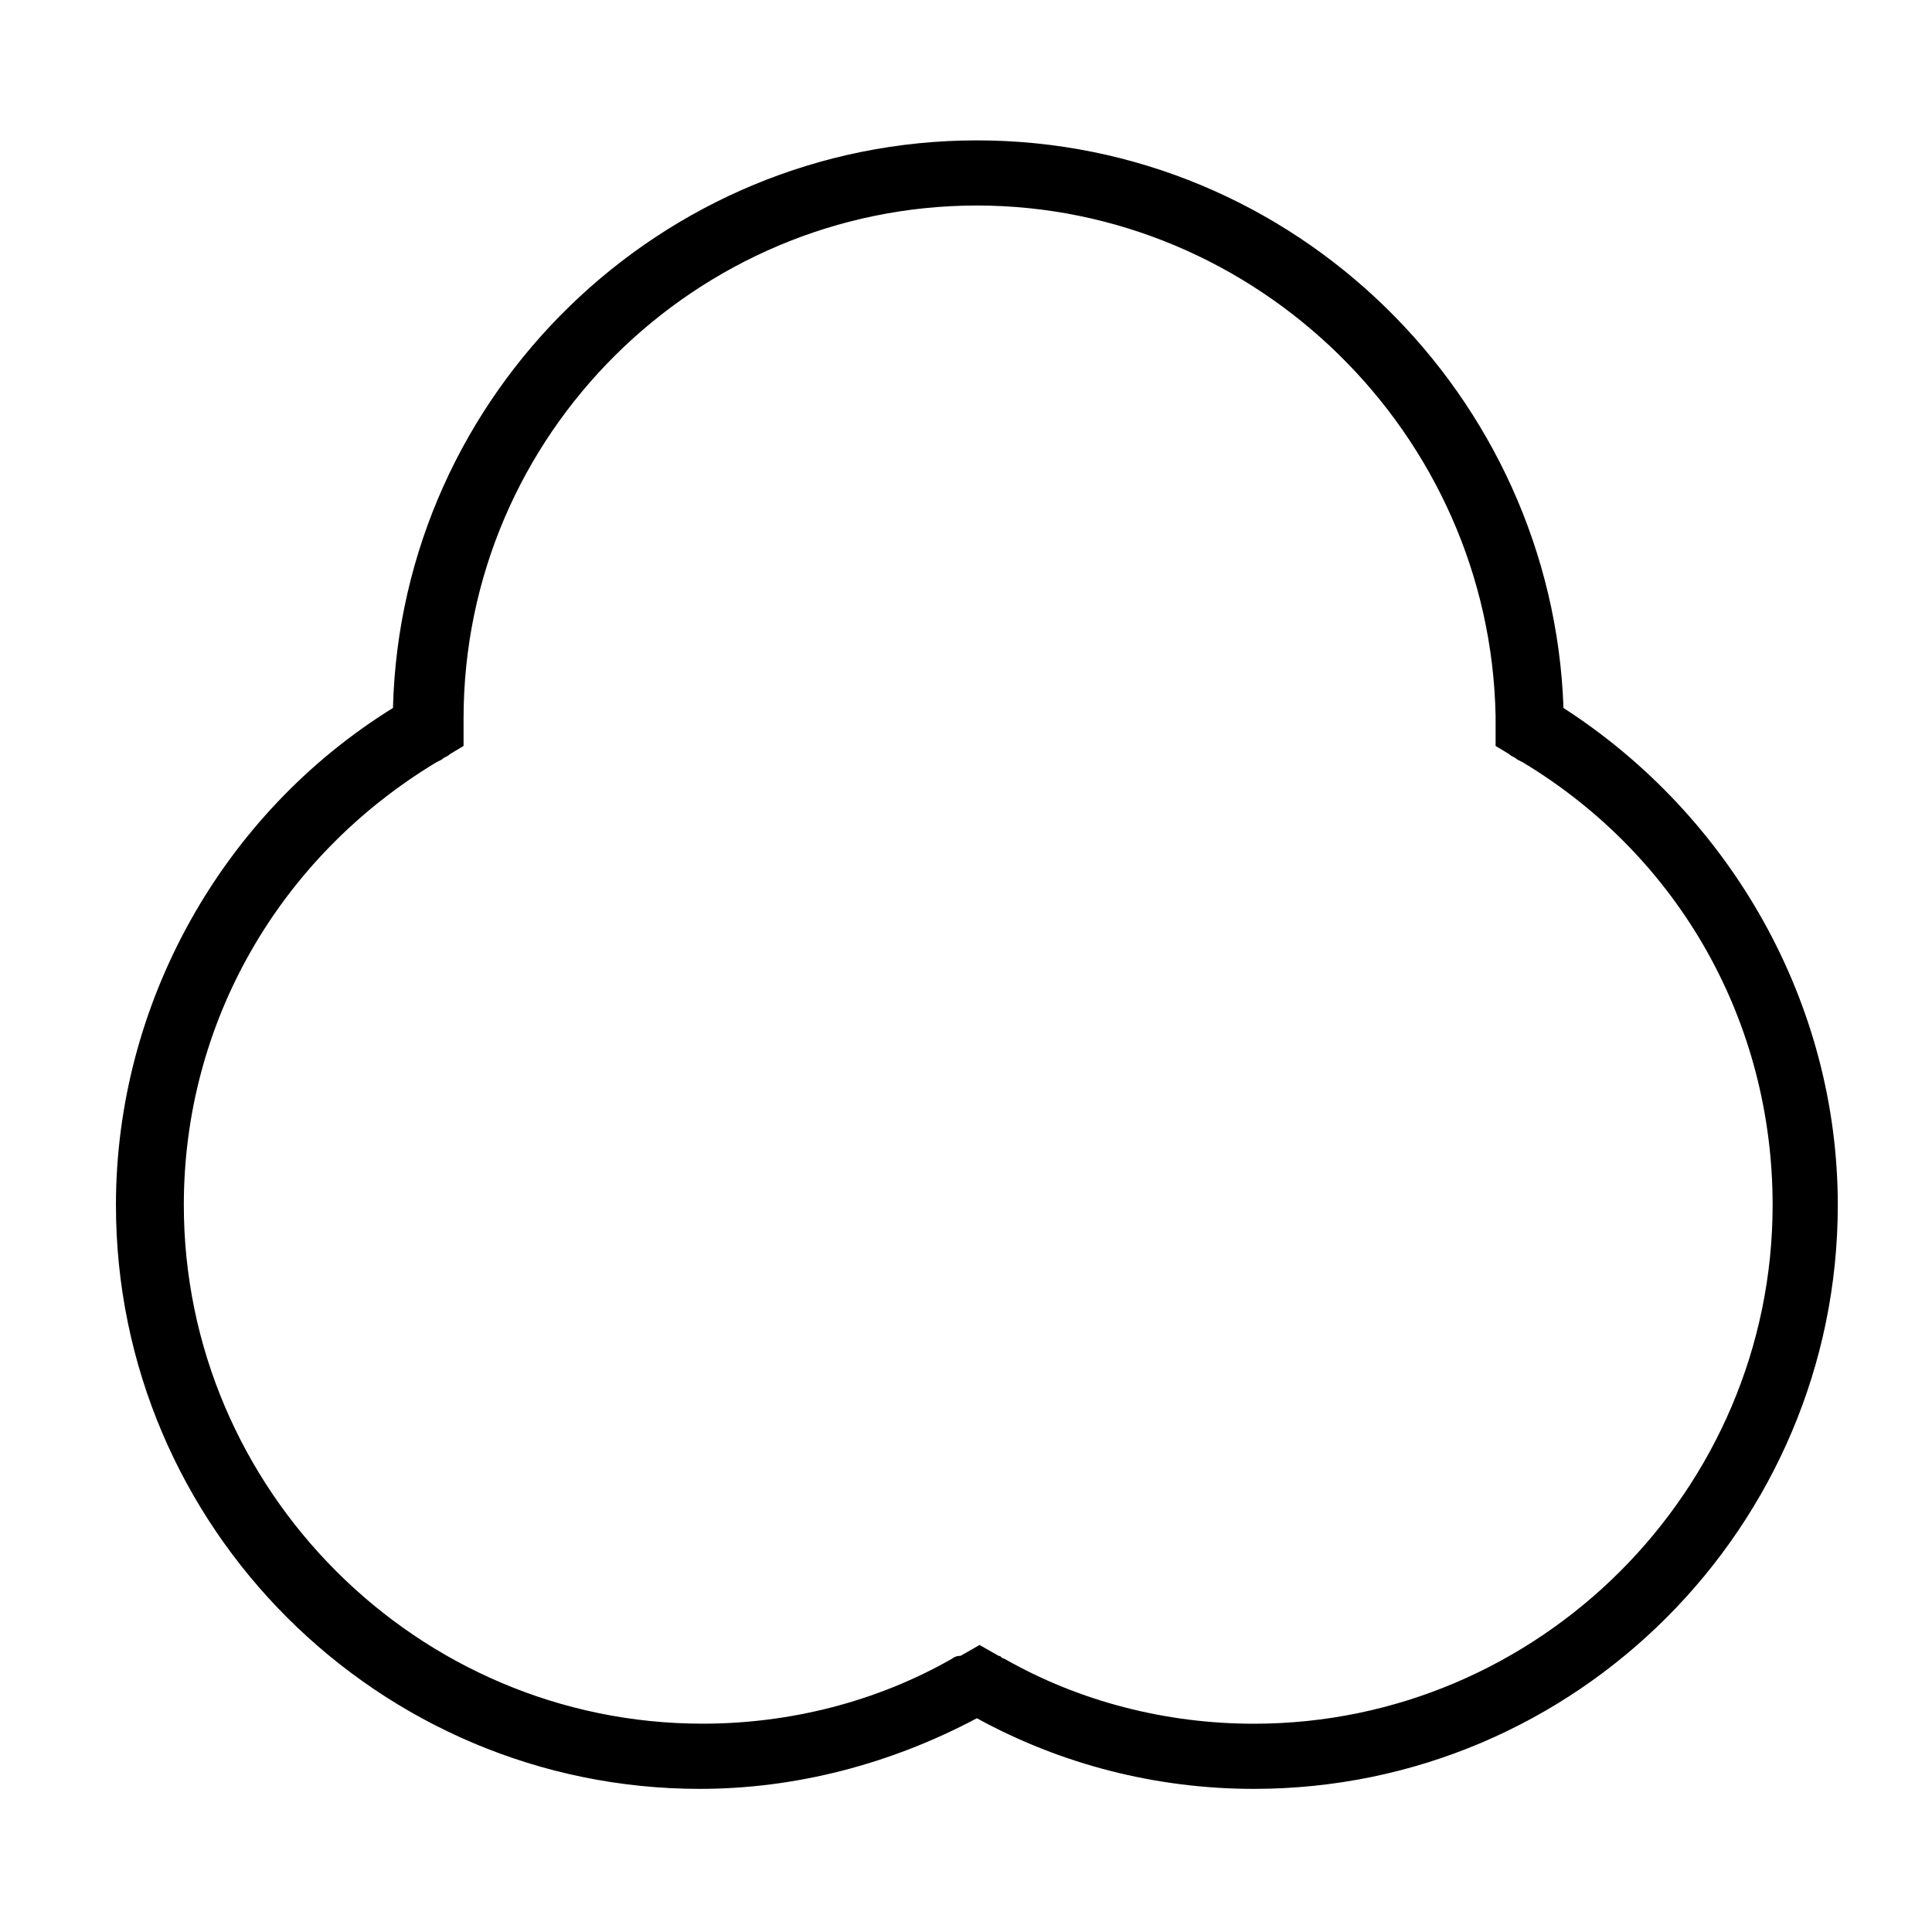
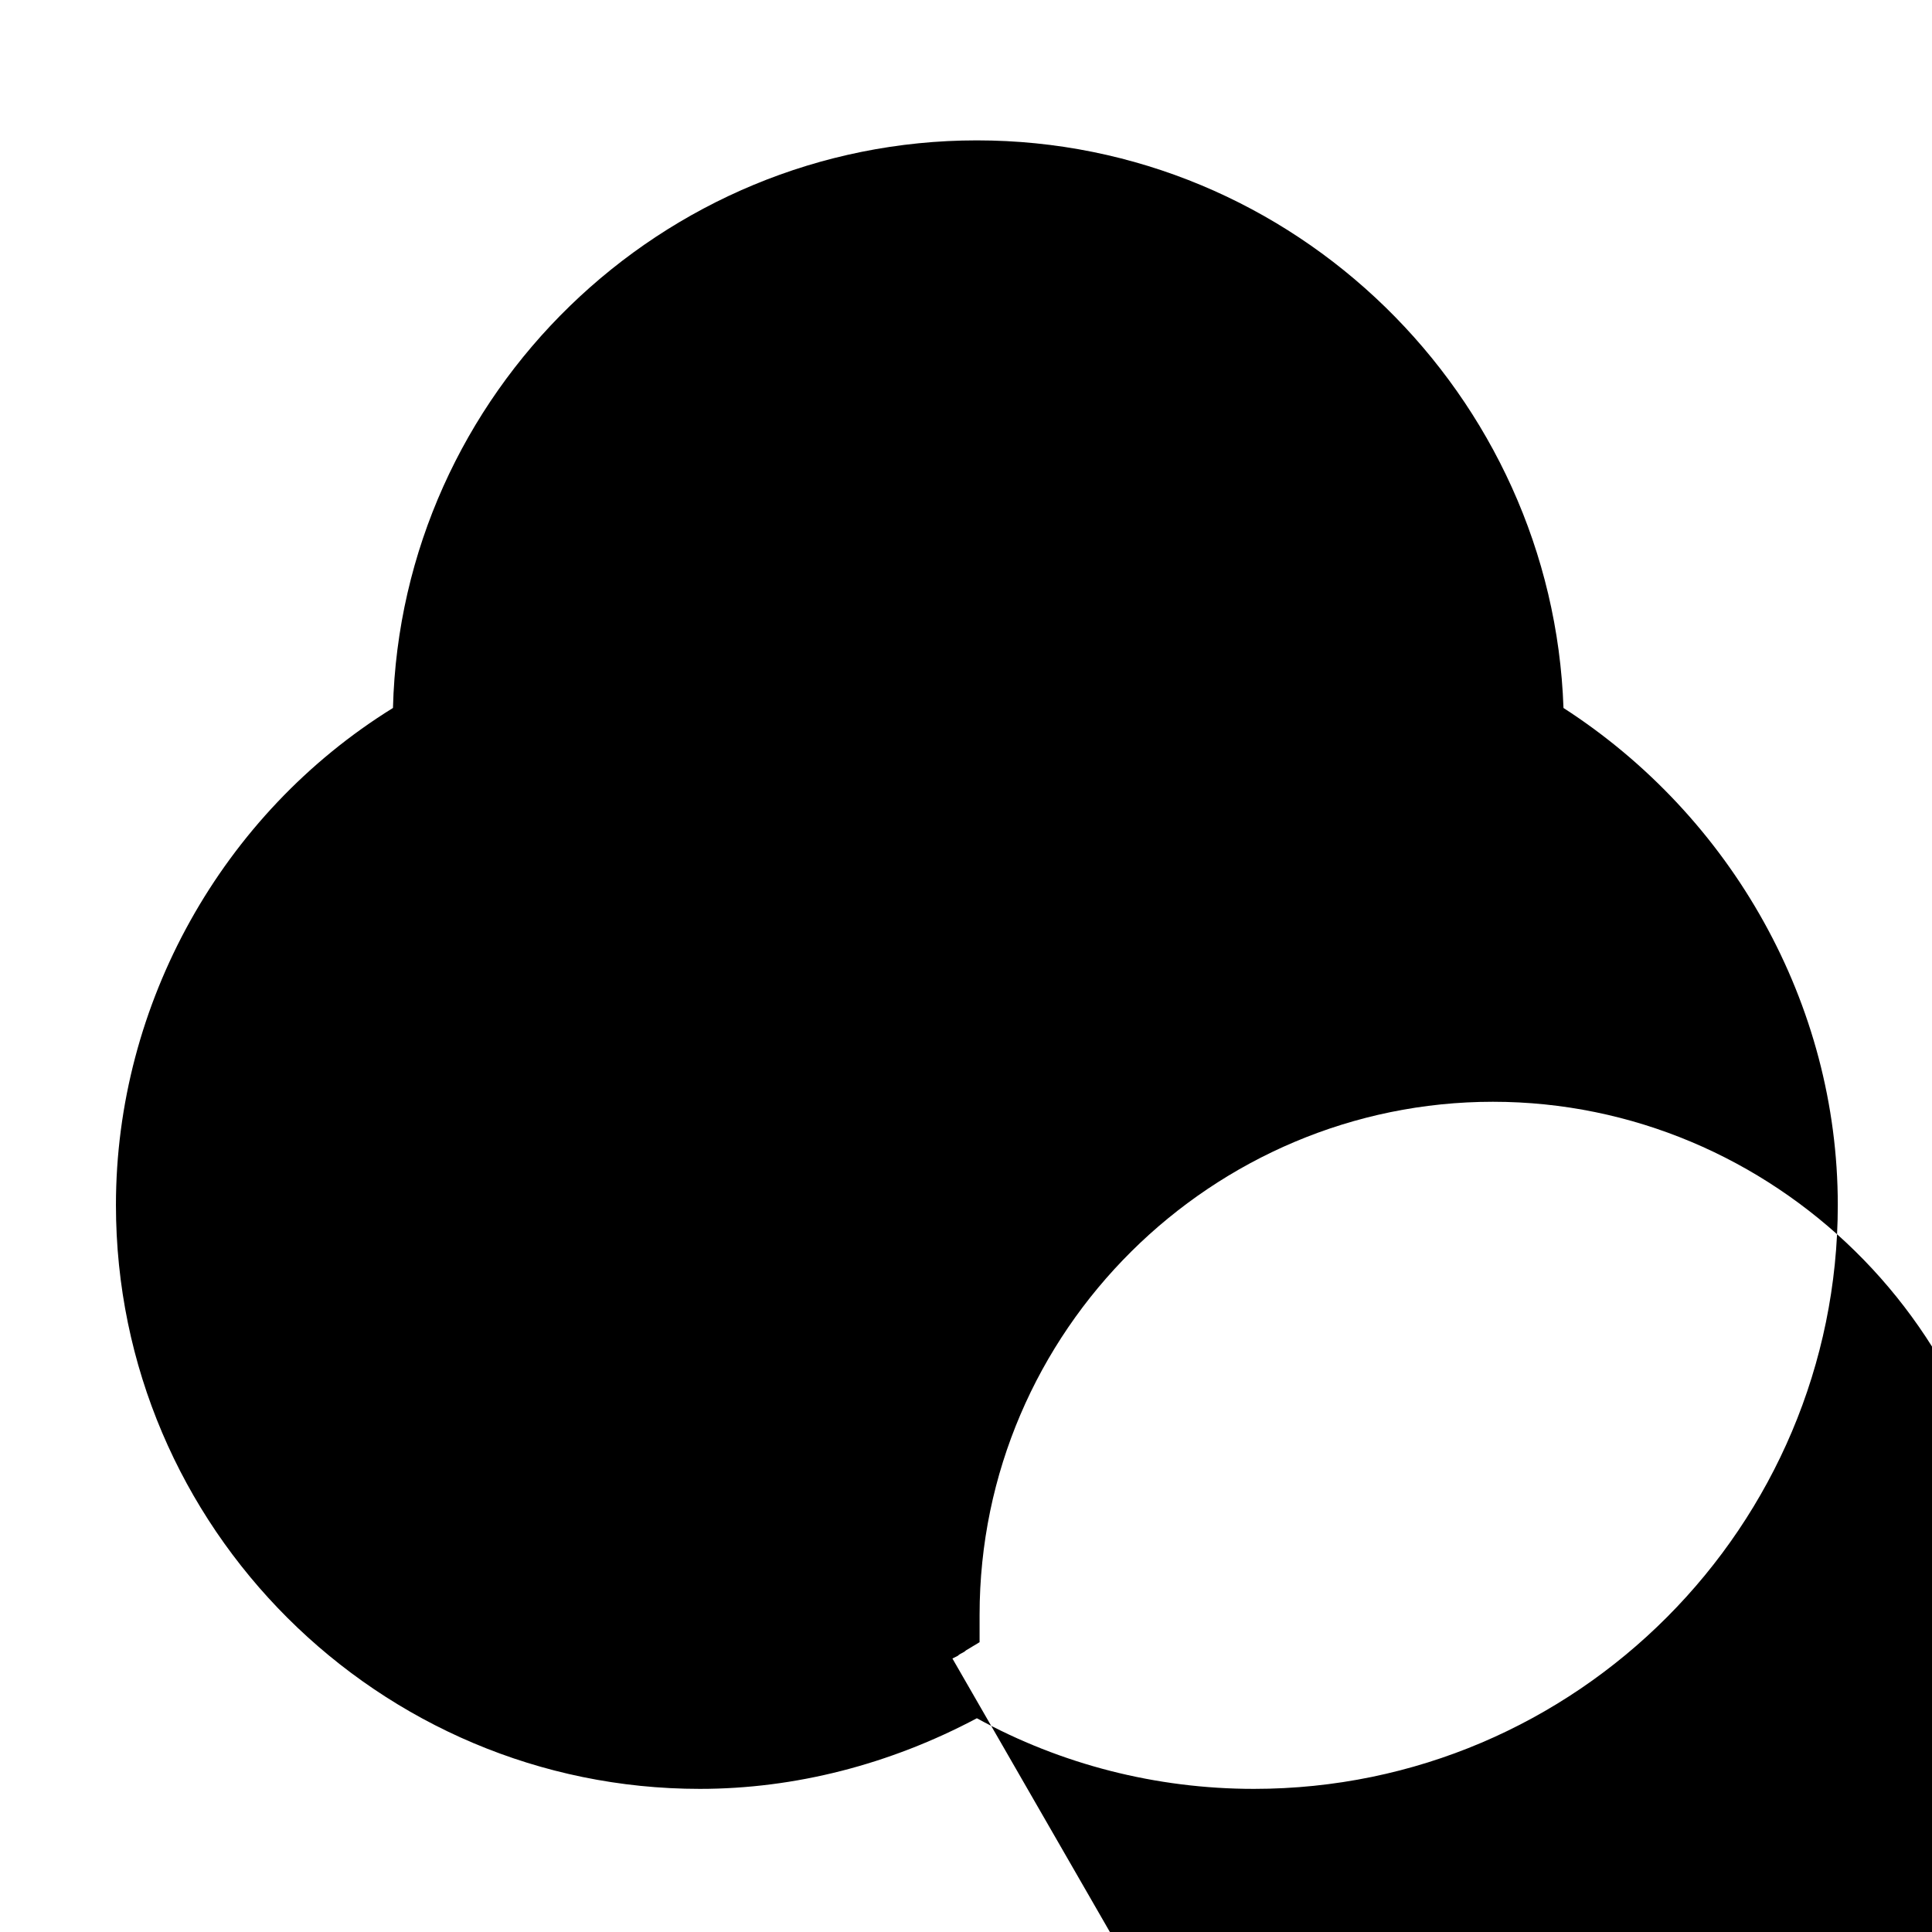
<svg xmlns="http://www.w3.org/2000/svg" fill="#000000" width="800px" height="800px" version="1.1" viewBox="144 144 512 512">
-   <path d="m558.34 331.62c-2.879-82.77-71.254-150.42-155.46-150.42-83.488 0-152.58 66.934-154.74 150.42-45.344 28.07-73.414 78.449-73.414 131.71 0 85.648 69.812 154.74 154.74 154.74 25.191 0 50.383-6.477 73.414-18.715 22.312 12.234 47.504 18.715 73.414 18.715 85.648 0 154.74-69.812 154.74-154.74-0.004-53.262-28.074-102.92-72.695-131.71zm-161.94 251.9c-20.152 11.516-43.184 17.273-66.215 17.273-75.57 0-137.47-61.898-137.47-137.47 0-48.223 25.191-92.125 66.934-117.32l1.441-0.719c0.719-0.719 1.441-0.719 2.16-1.441l3.598-2.16v-5.039-0.719-1.441c0-75.562 61.898-136.02 136.03-136.02 74.133 0 136.03 60.457 137.47 135.31v1.441 6.481l3.598 2.16c0.719 0.719 1.441 0.719 2.16 1.441l1.441 0.719c41.746 25.191 66.215 69.094 66.215 117.32 0 75.57-61.898 137.47-137.47 137.47-23.031 0-46.062-5.758-66.215-17.273-0.719 0-0.719-0.719-1.441-0.719l-5.039-2.879-5.039 2.879c-1.438-0.012-2.16 0.707-2.16 0.707z" />
+   <path d="m558.34 331.62c-2.879-82.77-71.254-150.42-155.46-150.42-83.488 0-152.58 66.934-154.74 150.42-45.344 28.07-73.414 78.449-73.414 131.71 0 85.648 69.812 154.74 154.74 154.74 25.191 0 50.383-6.477 73.414-18.715 22.312 12.234 47.504 18.715 73.414 18.715 85.648 0 154.74-69.812 154.74-154.74-0.004-53.262-28.074-102.92-72.695-131.71zm-161.94 251.9l1.441-0.719c0.719-0.719 1.441-0.719 2.16-1.441l3.598-2.16v-5.039-0.719-1.441c0-75.562 61.898-136.02 136.03-136.02 74.133 0 136.03 60.457 137.47 135.31v1.441 6.481l3.598 2.16c0.719 0.719 1.441 0.719 2.16 1.441l1.441 0.719c41.746 25.191 66.215 69.094 66.215 117.32 0 75.57-61.898 137.47-137.47 137.47-23.031 0-46.062-5.758-66.215-17.273-0.719 0-0.719-0.719-1.441-0.719l-5.039-2.879-5.039 2.879c-1.438-0.012-2.16 0.707-2.16 0.707z" />
</svg>